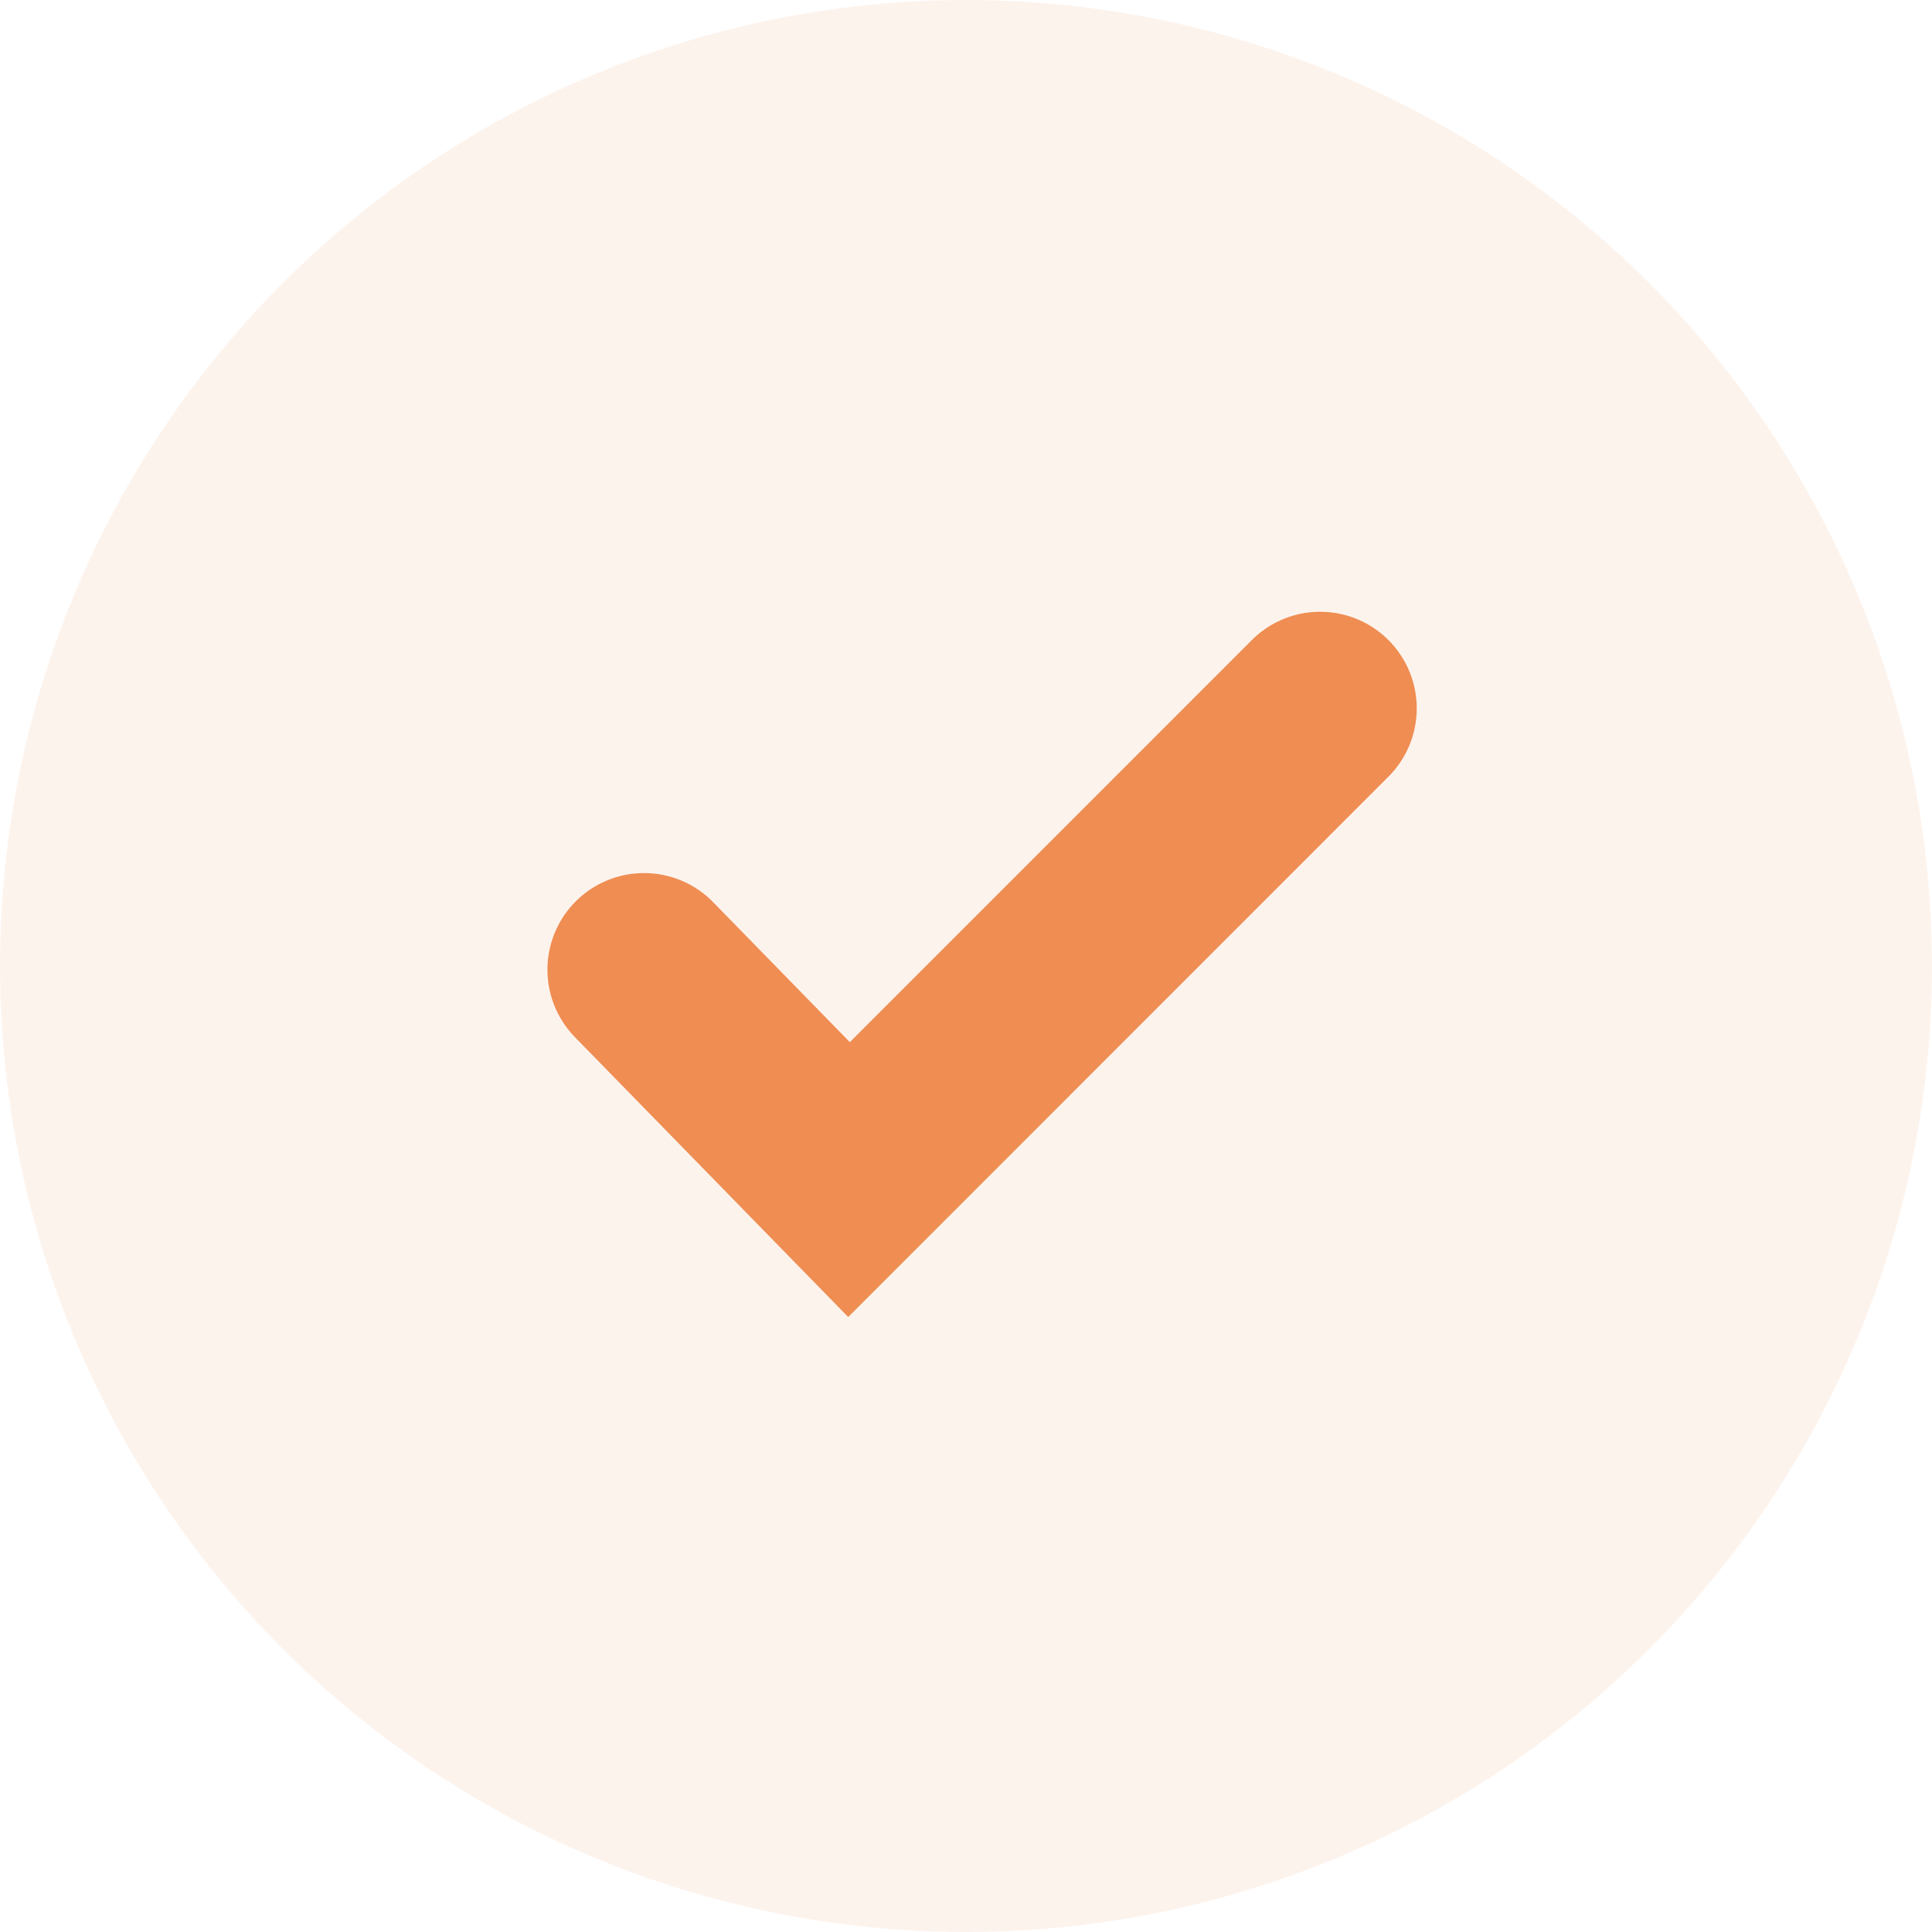
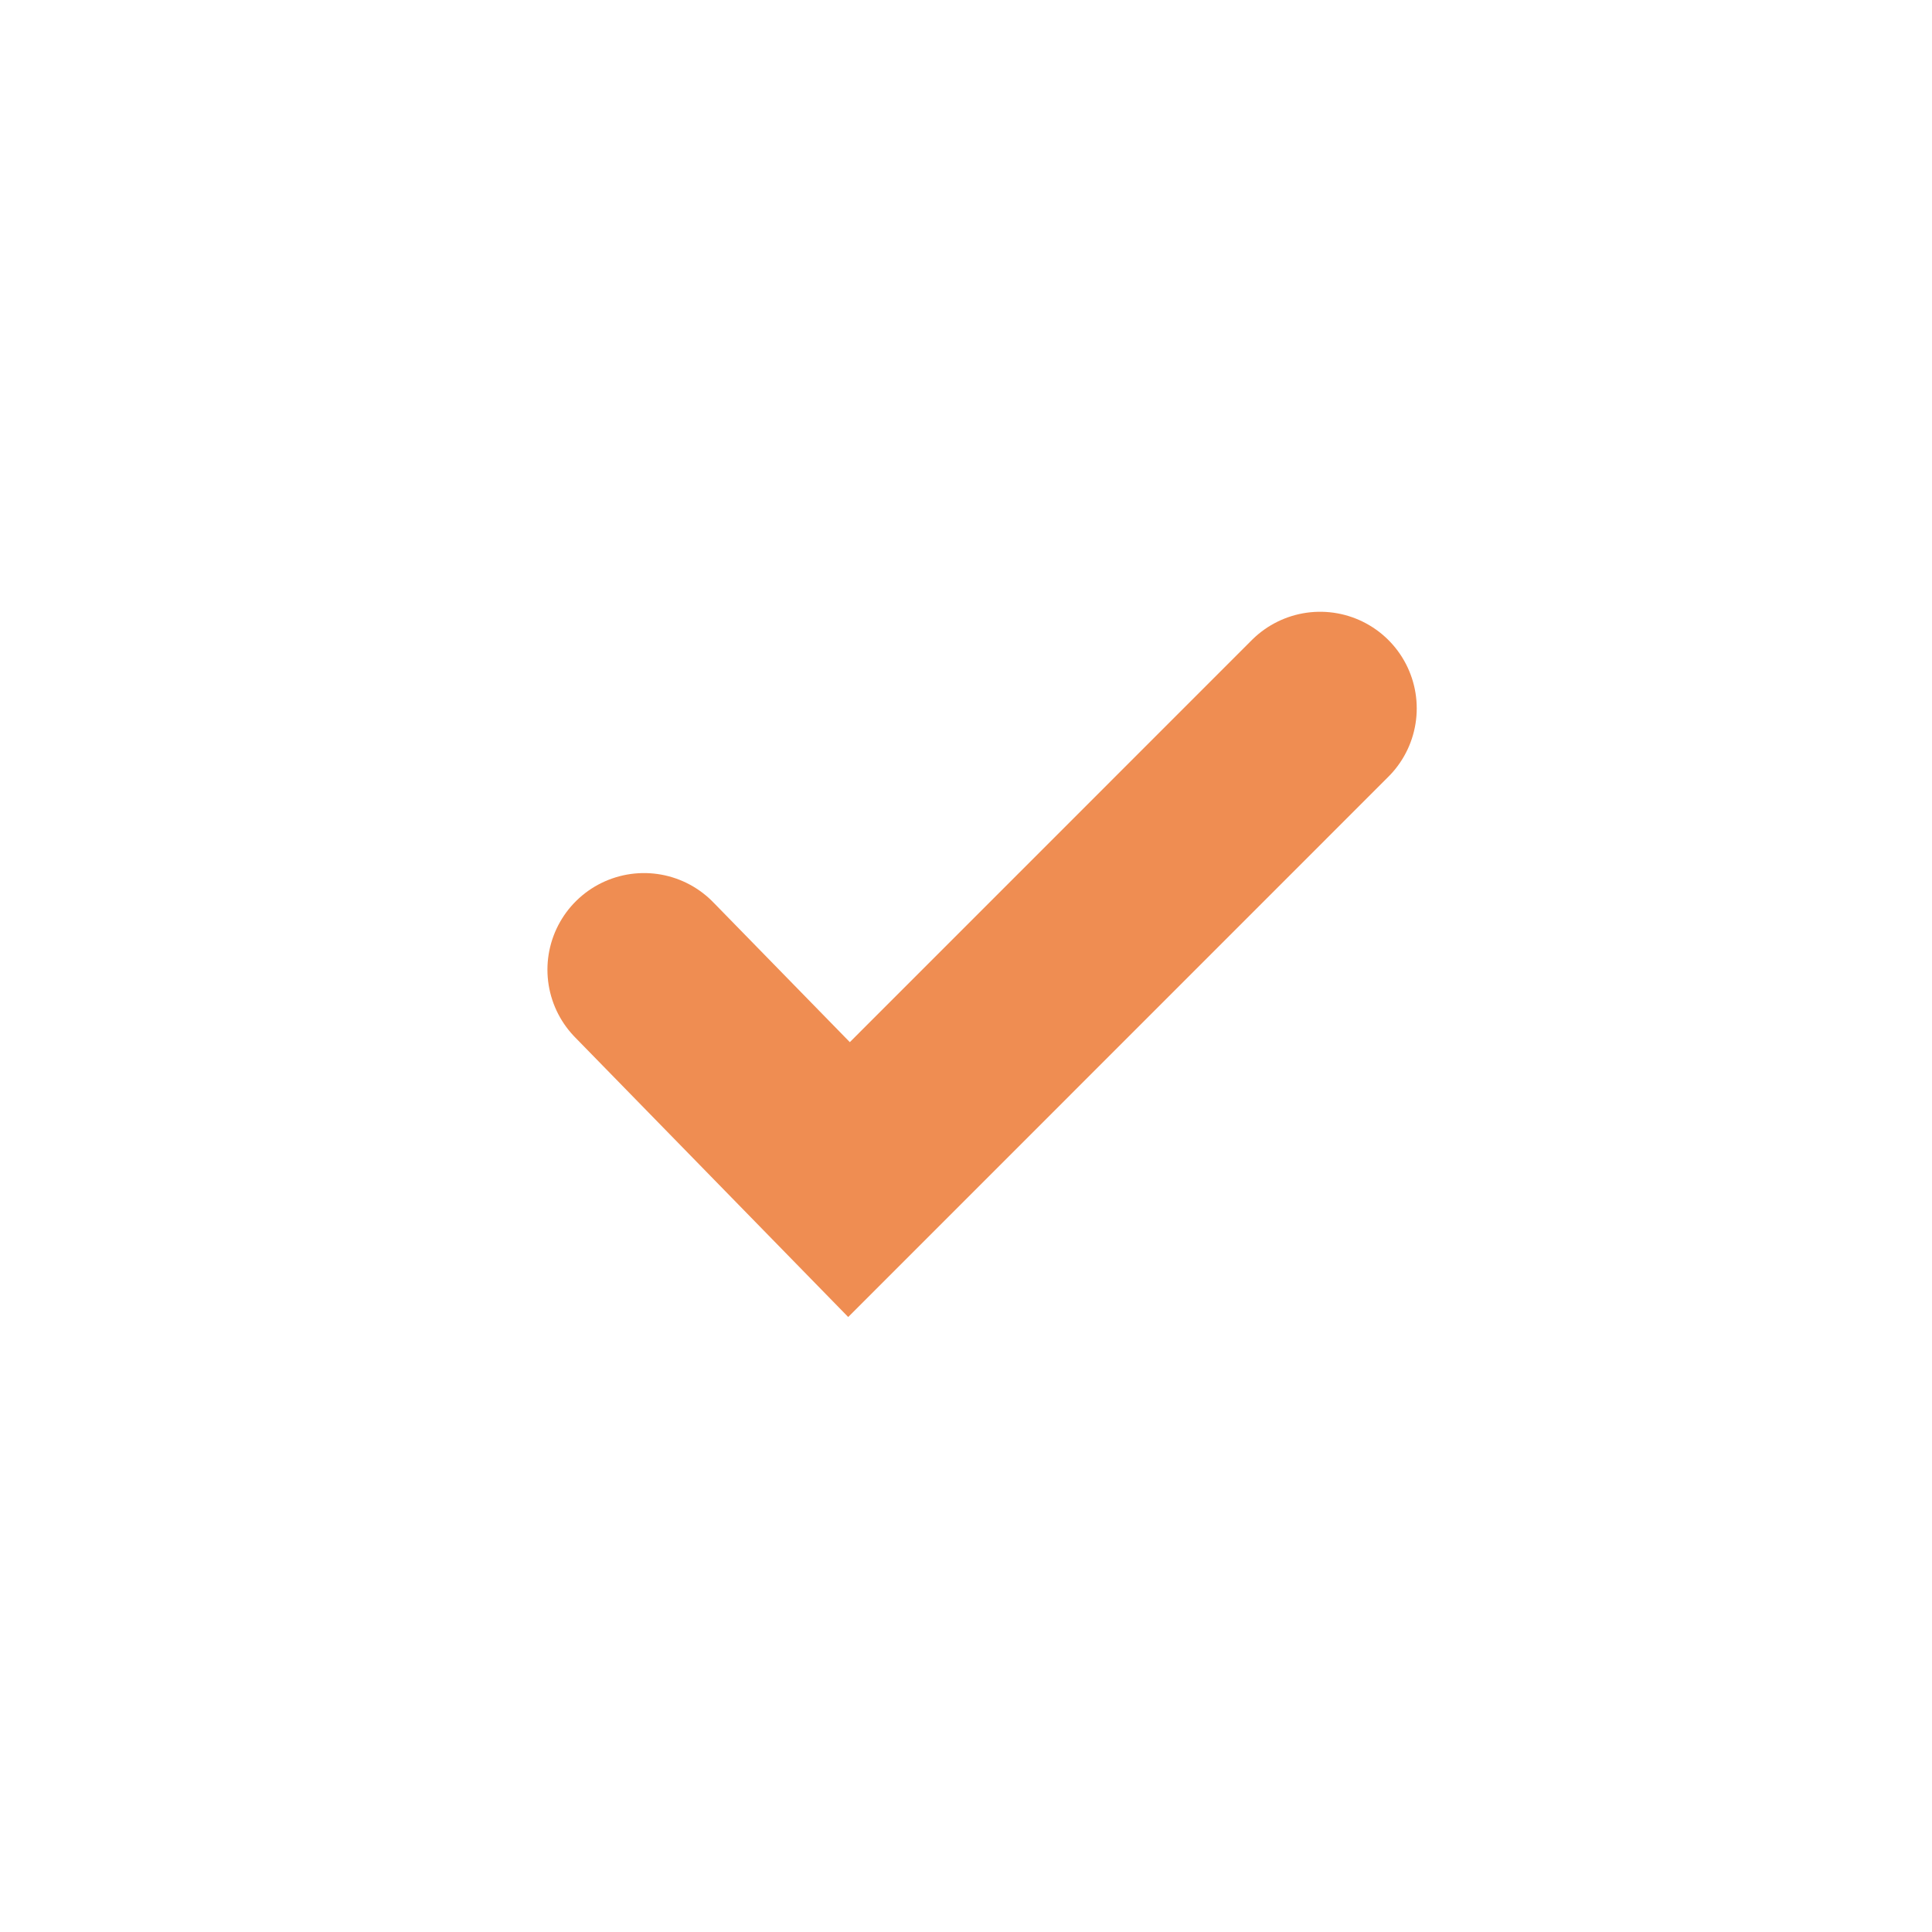
<svg xmlns="http://www.w3.org/2000/svg" width="20" height="20" viewBox="0 0 20 20" fill="none">
-   <circle cx="10" cy="10" r="10" fill="#EC8A4F" fill-opacity="0.1" />
  <path d="M6.667 10.038L8.789 12.211L13.666 7.333" stroke="#EF8D52" stroke-width="2" stroke-linecap="round" />
</svg>